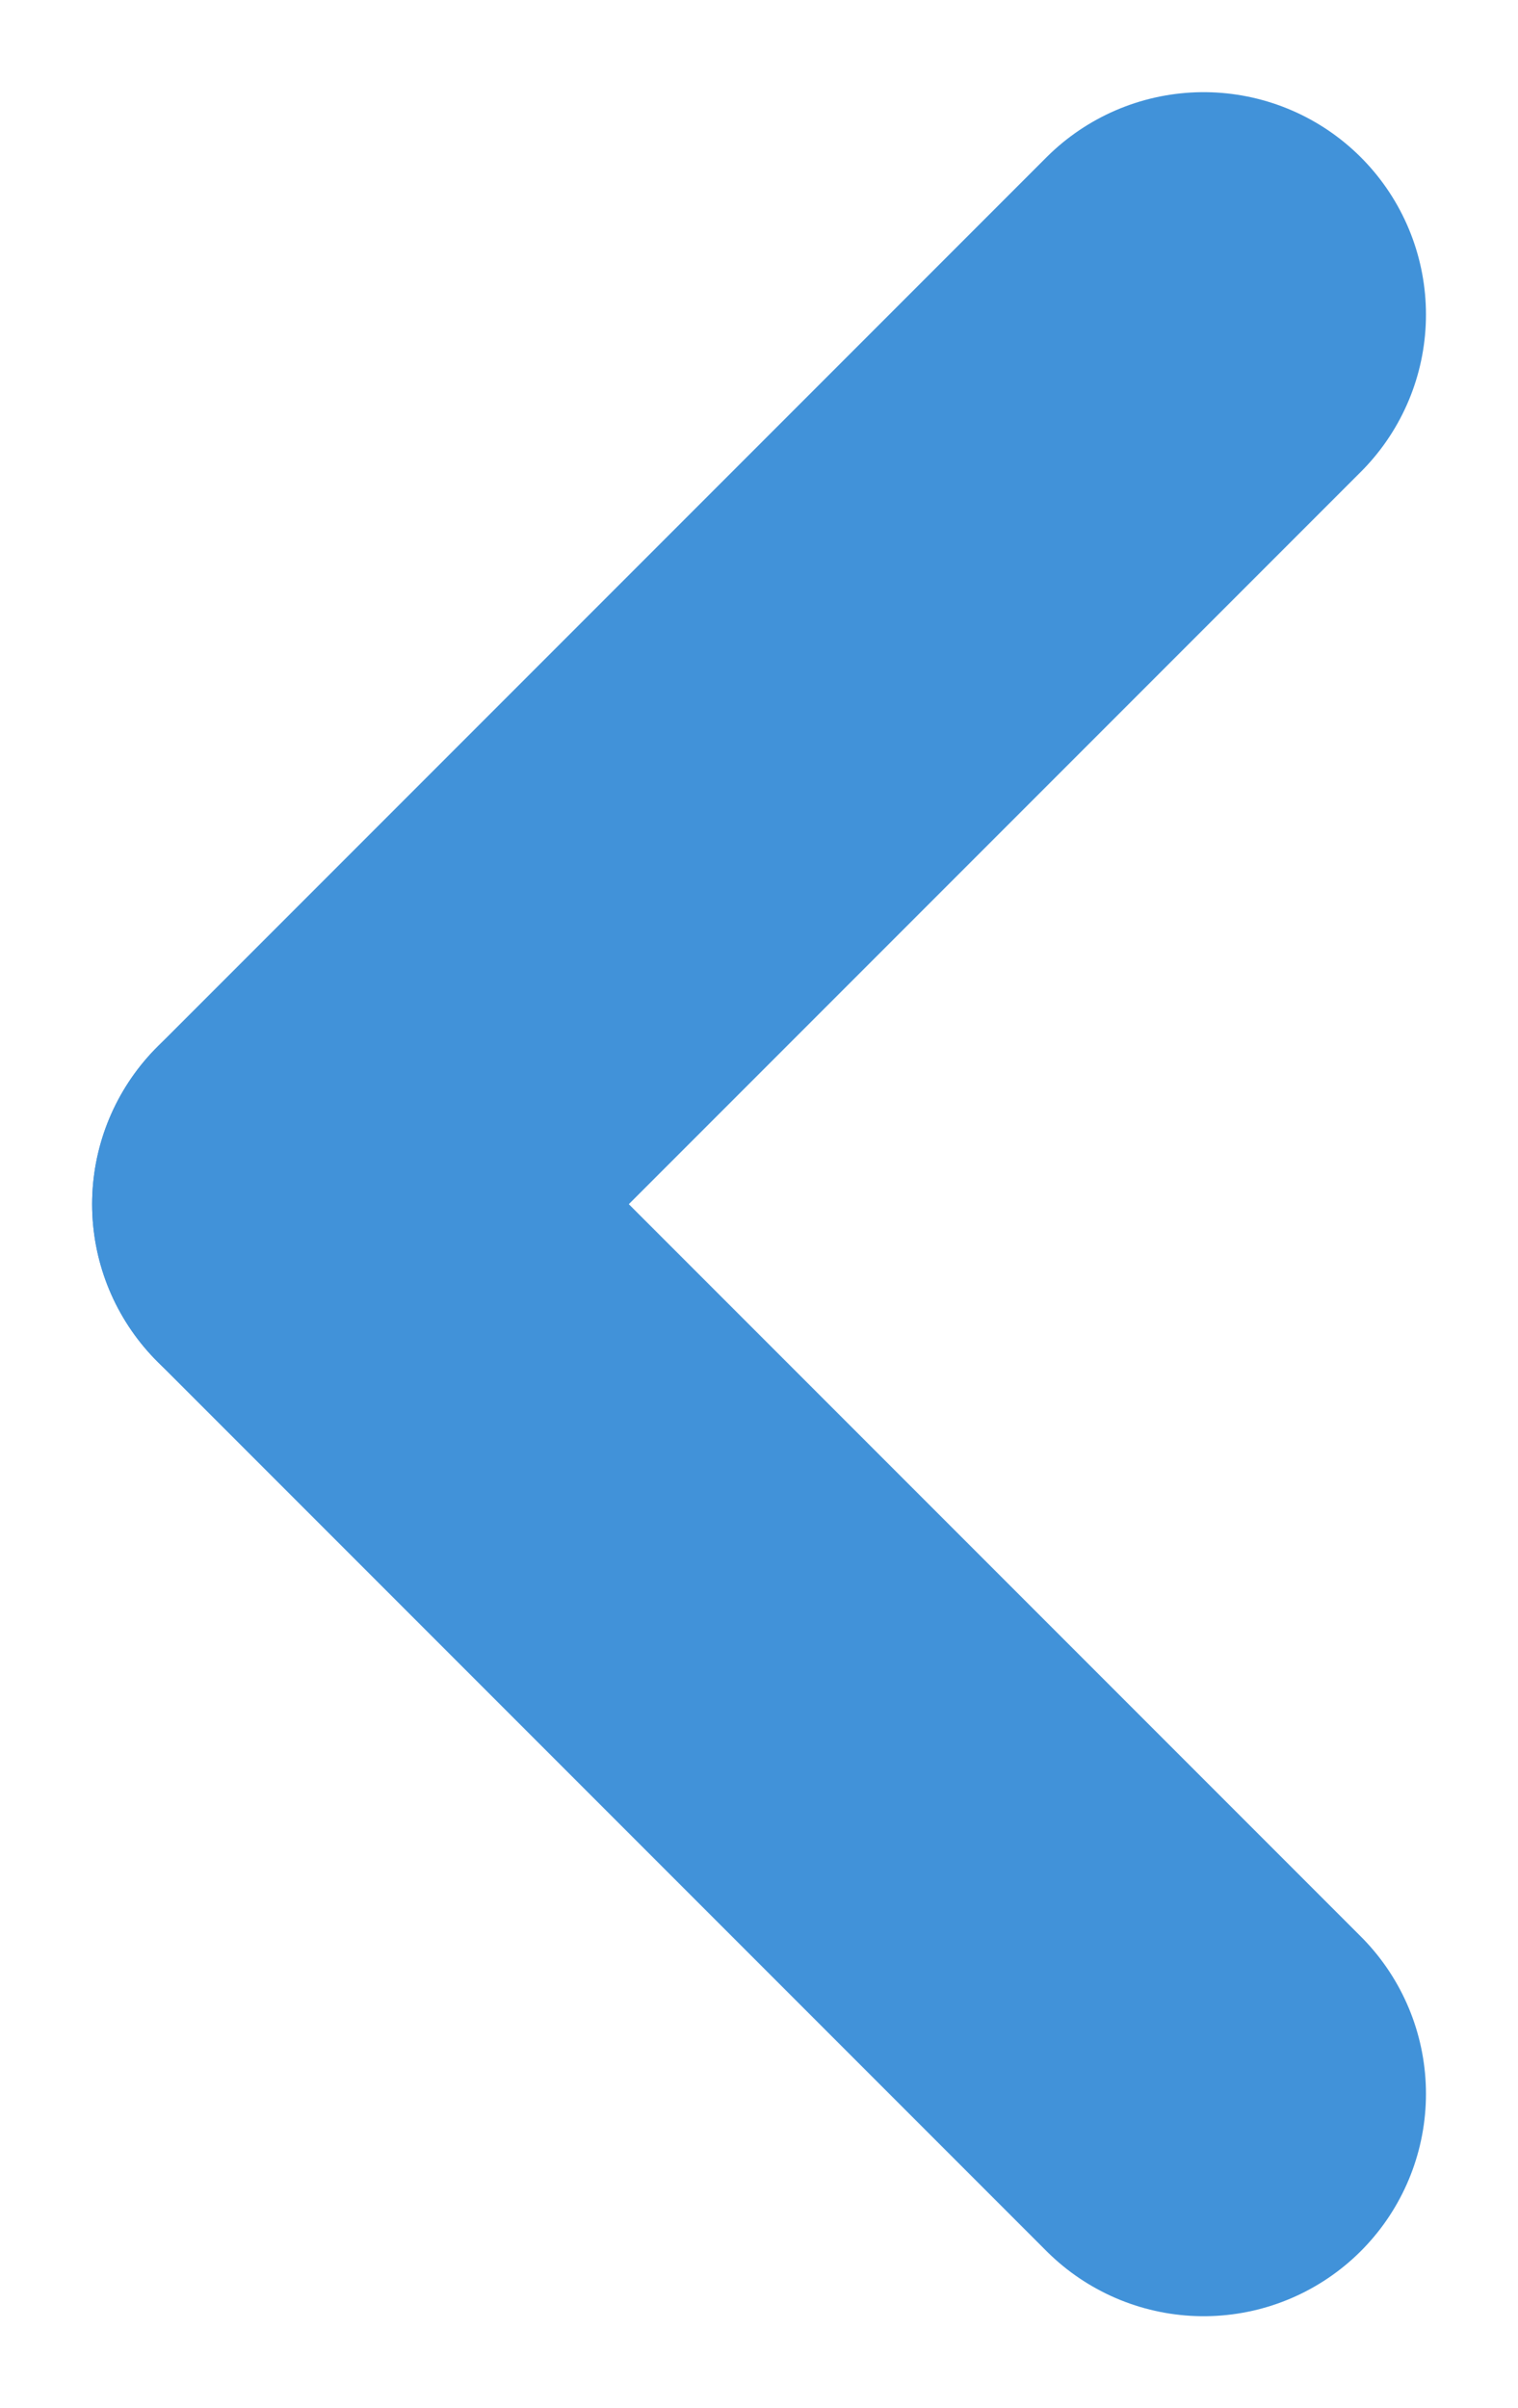
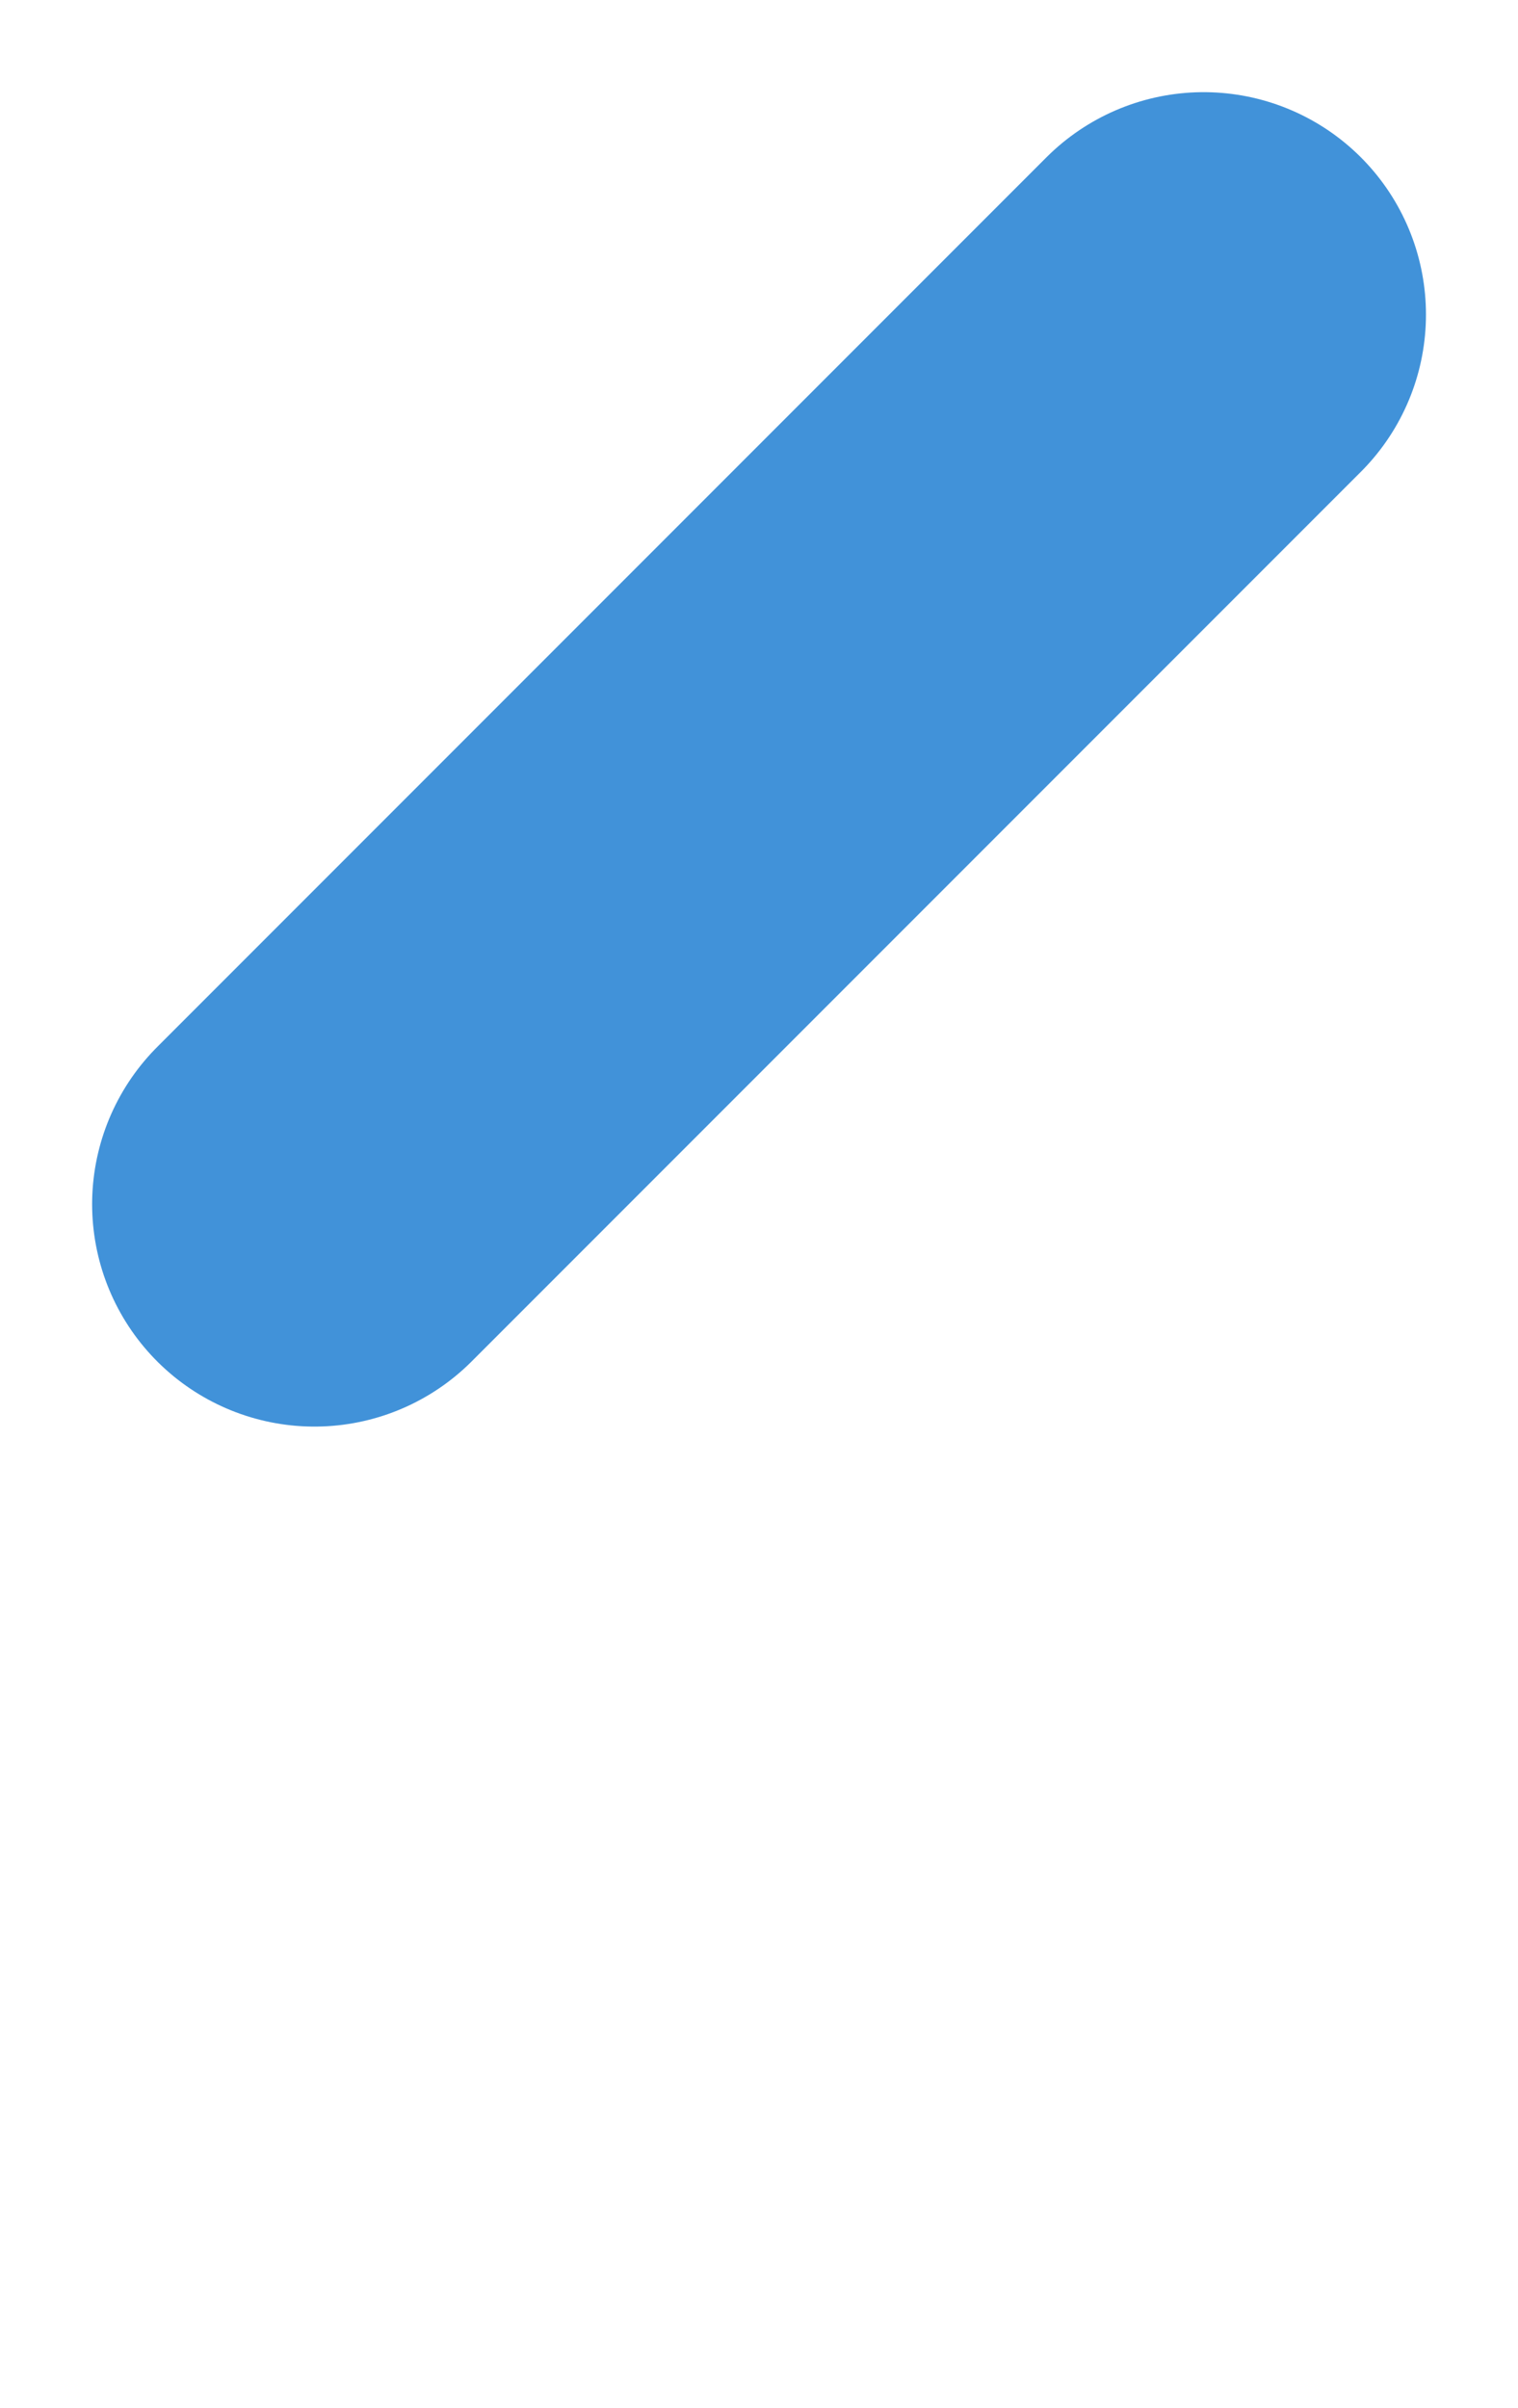
<svg xmlns="http://www.w3.org/2000/svg" width="17.071" height="27.071" viewBox="0 0 17.071 27.071">
  <g id="slide_left" data-name="slide left" transform="translate(3.536 3.536)">
    <line id="Línea_29" data-name="Línea 29" x1="10" y2="10" fill="none" stroke="#4192d9" stroke-linecap="round" stroke-width="5" />
-     <line id="Línea_30" data-name="Línea 30" x2="10" y2="10" transform="translate(0 10)" fill="none" stroke="#4192d9" stroke-linecap="round" stroke-width="5" />
  </g>
</svg>